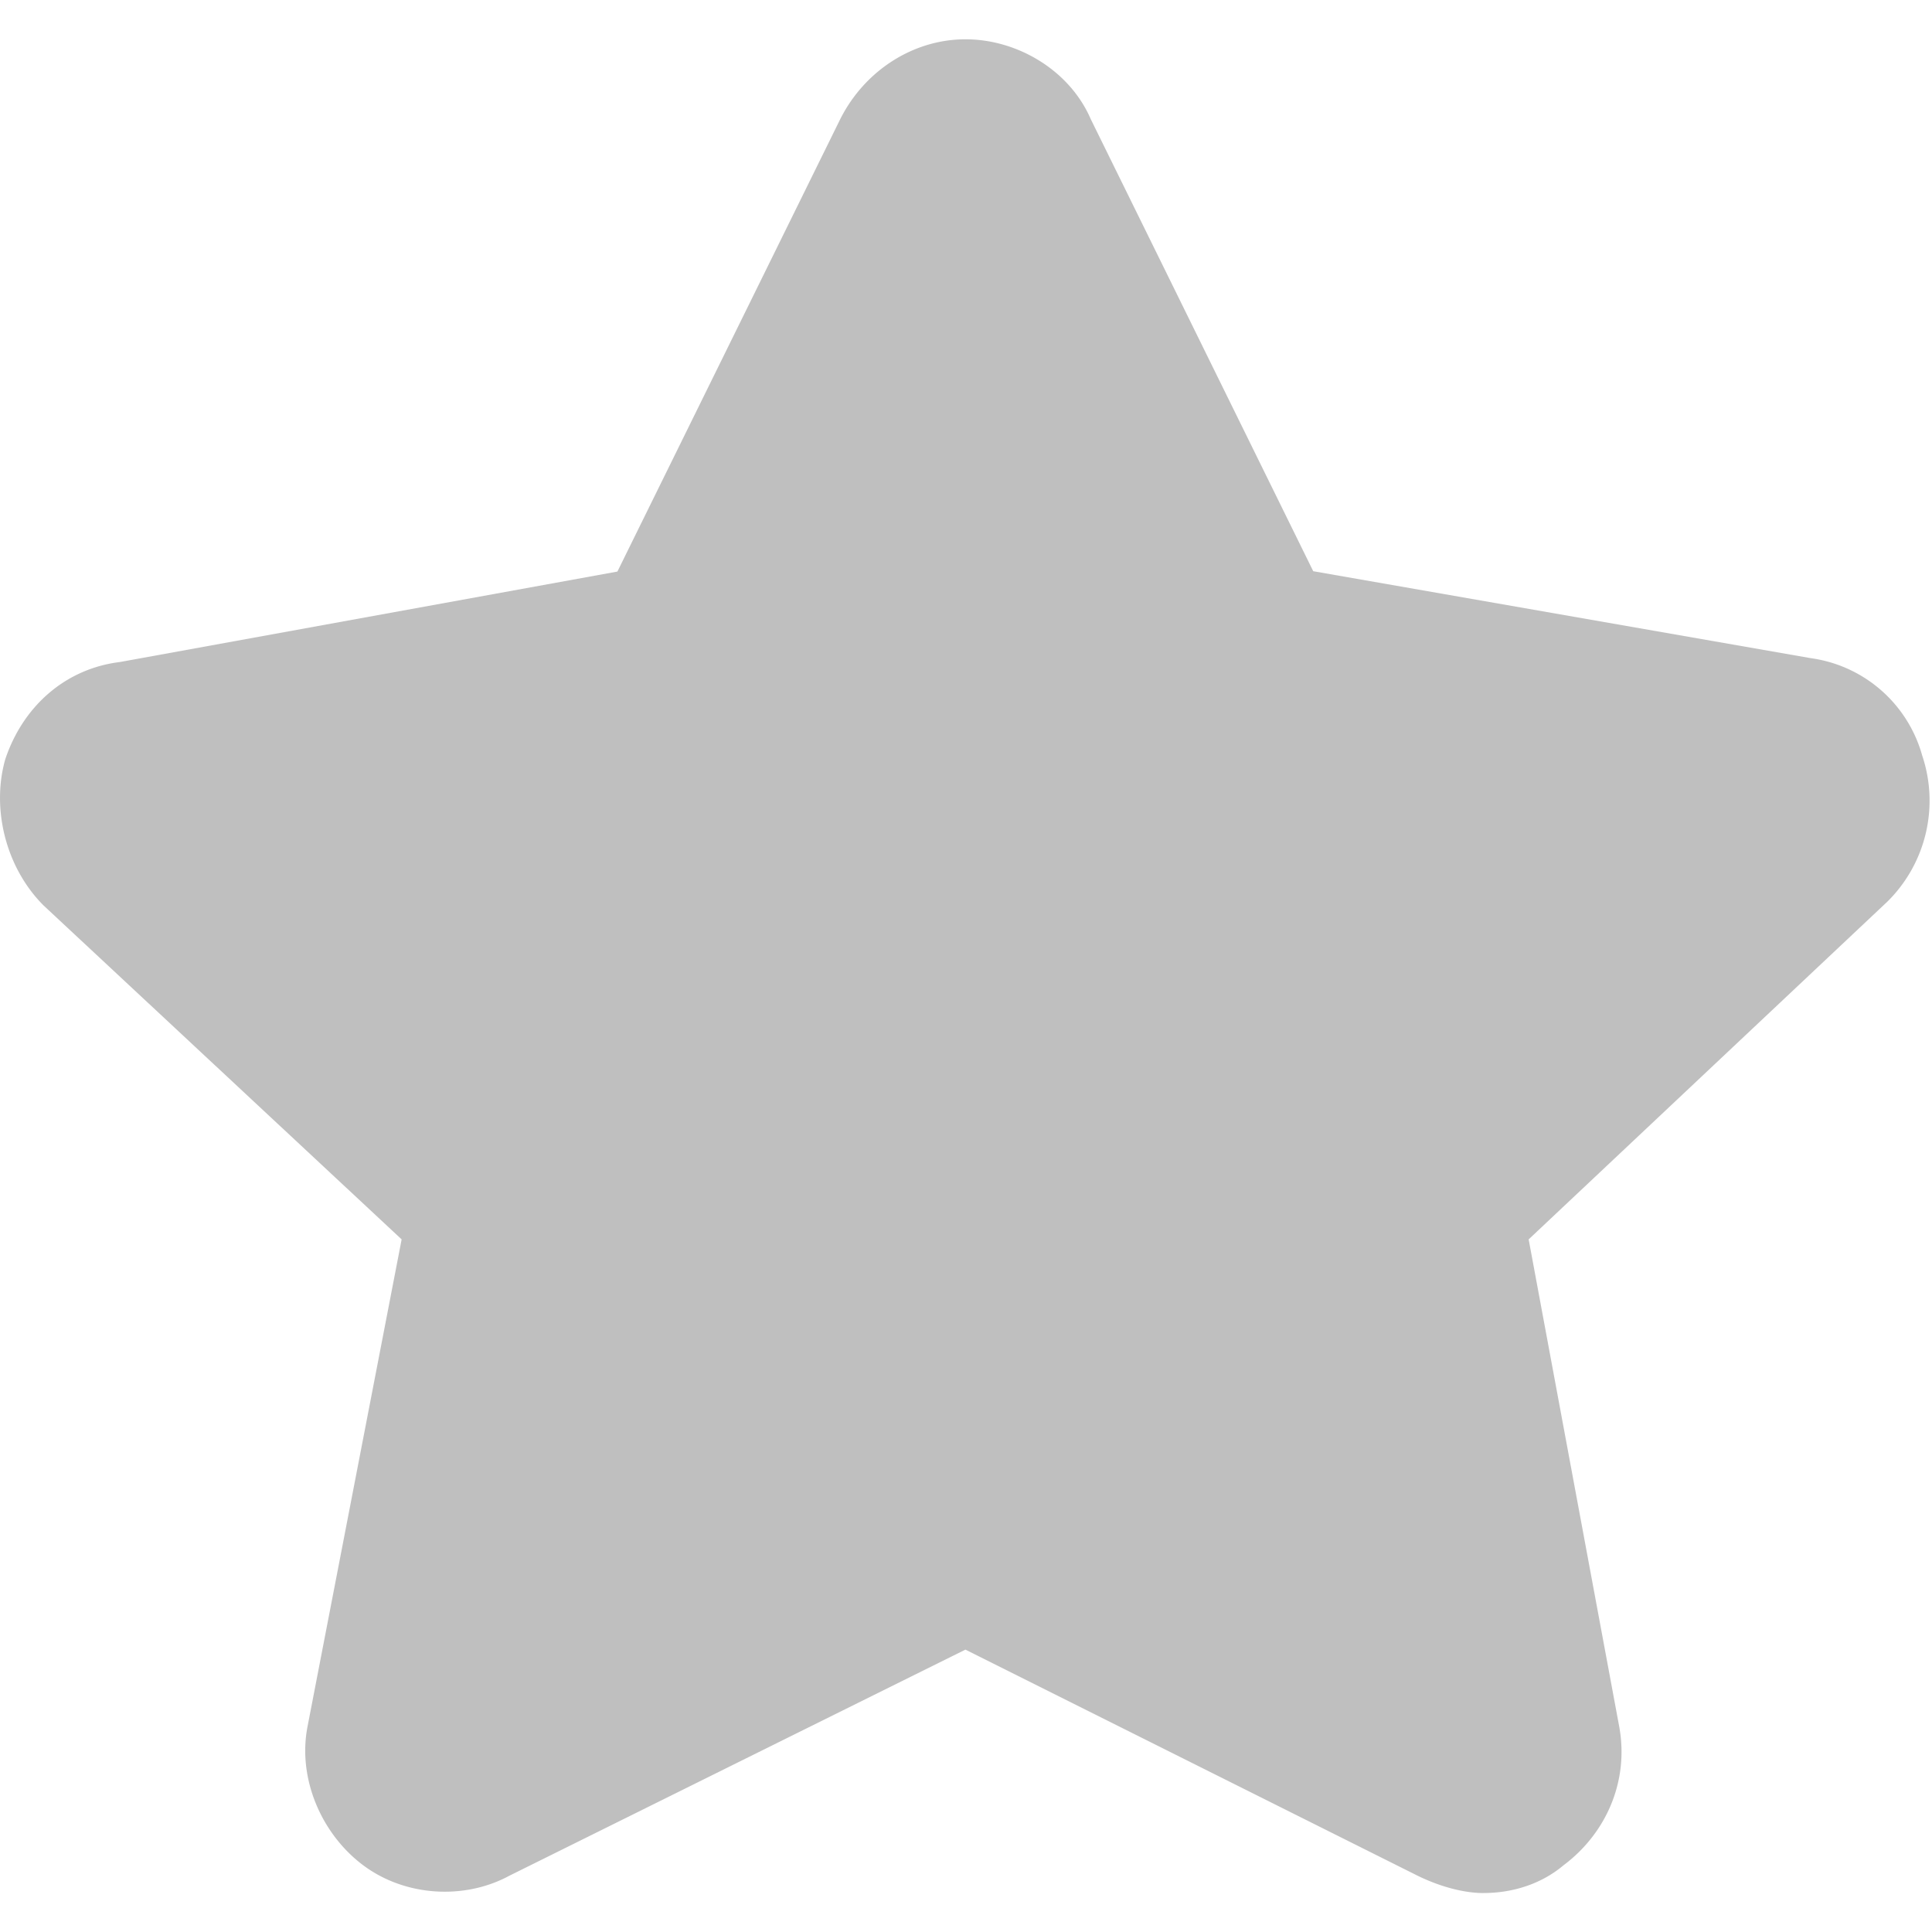
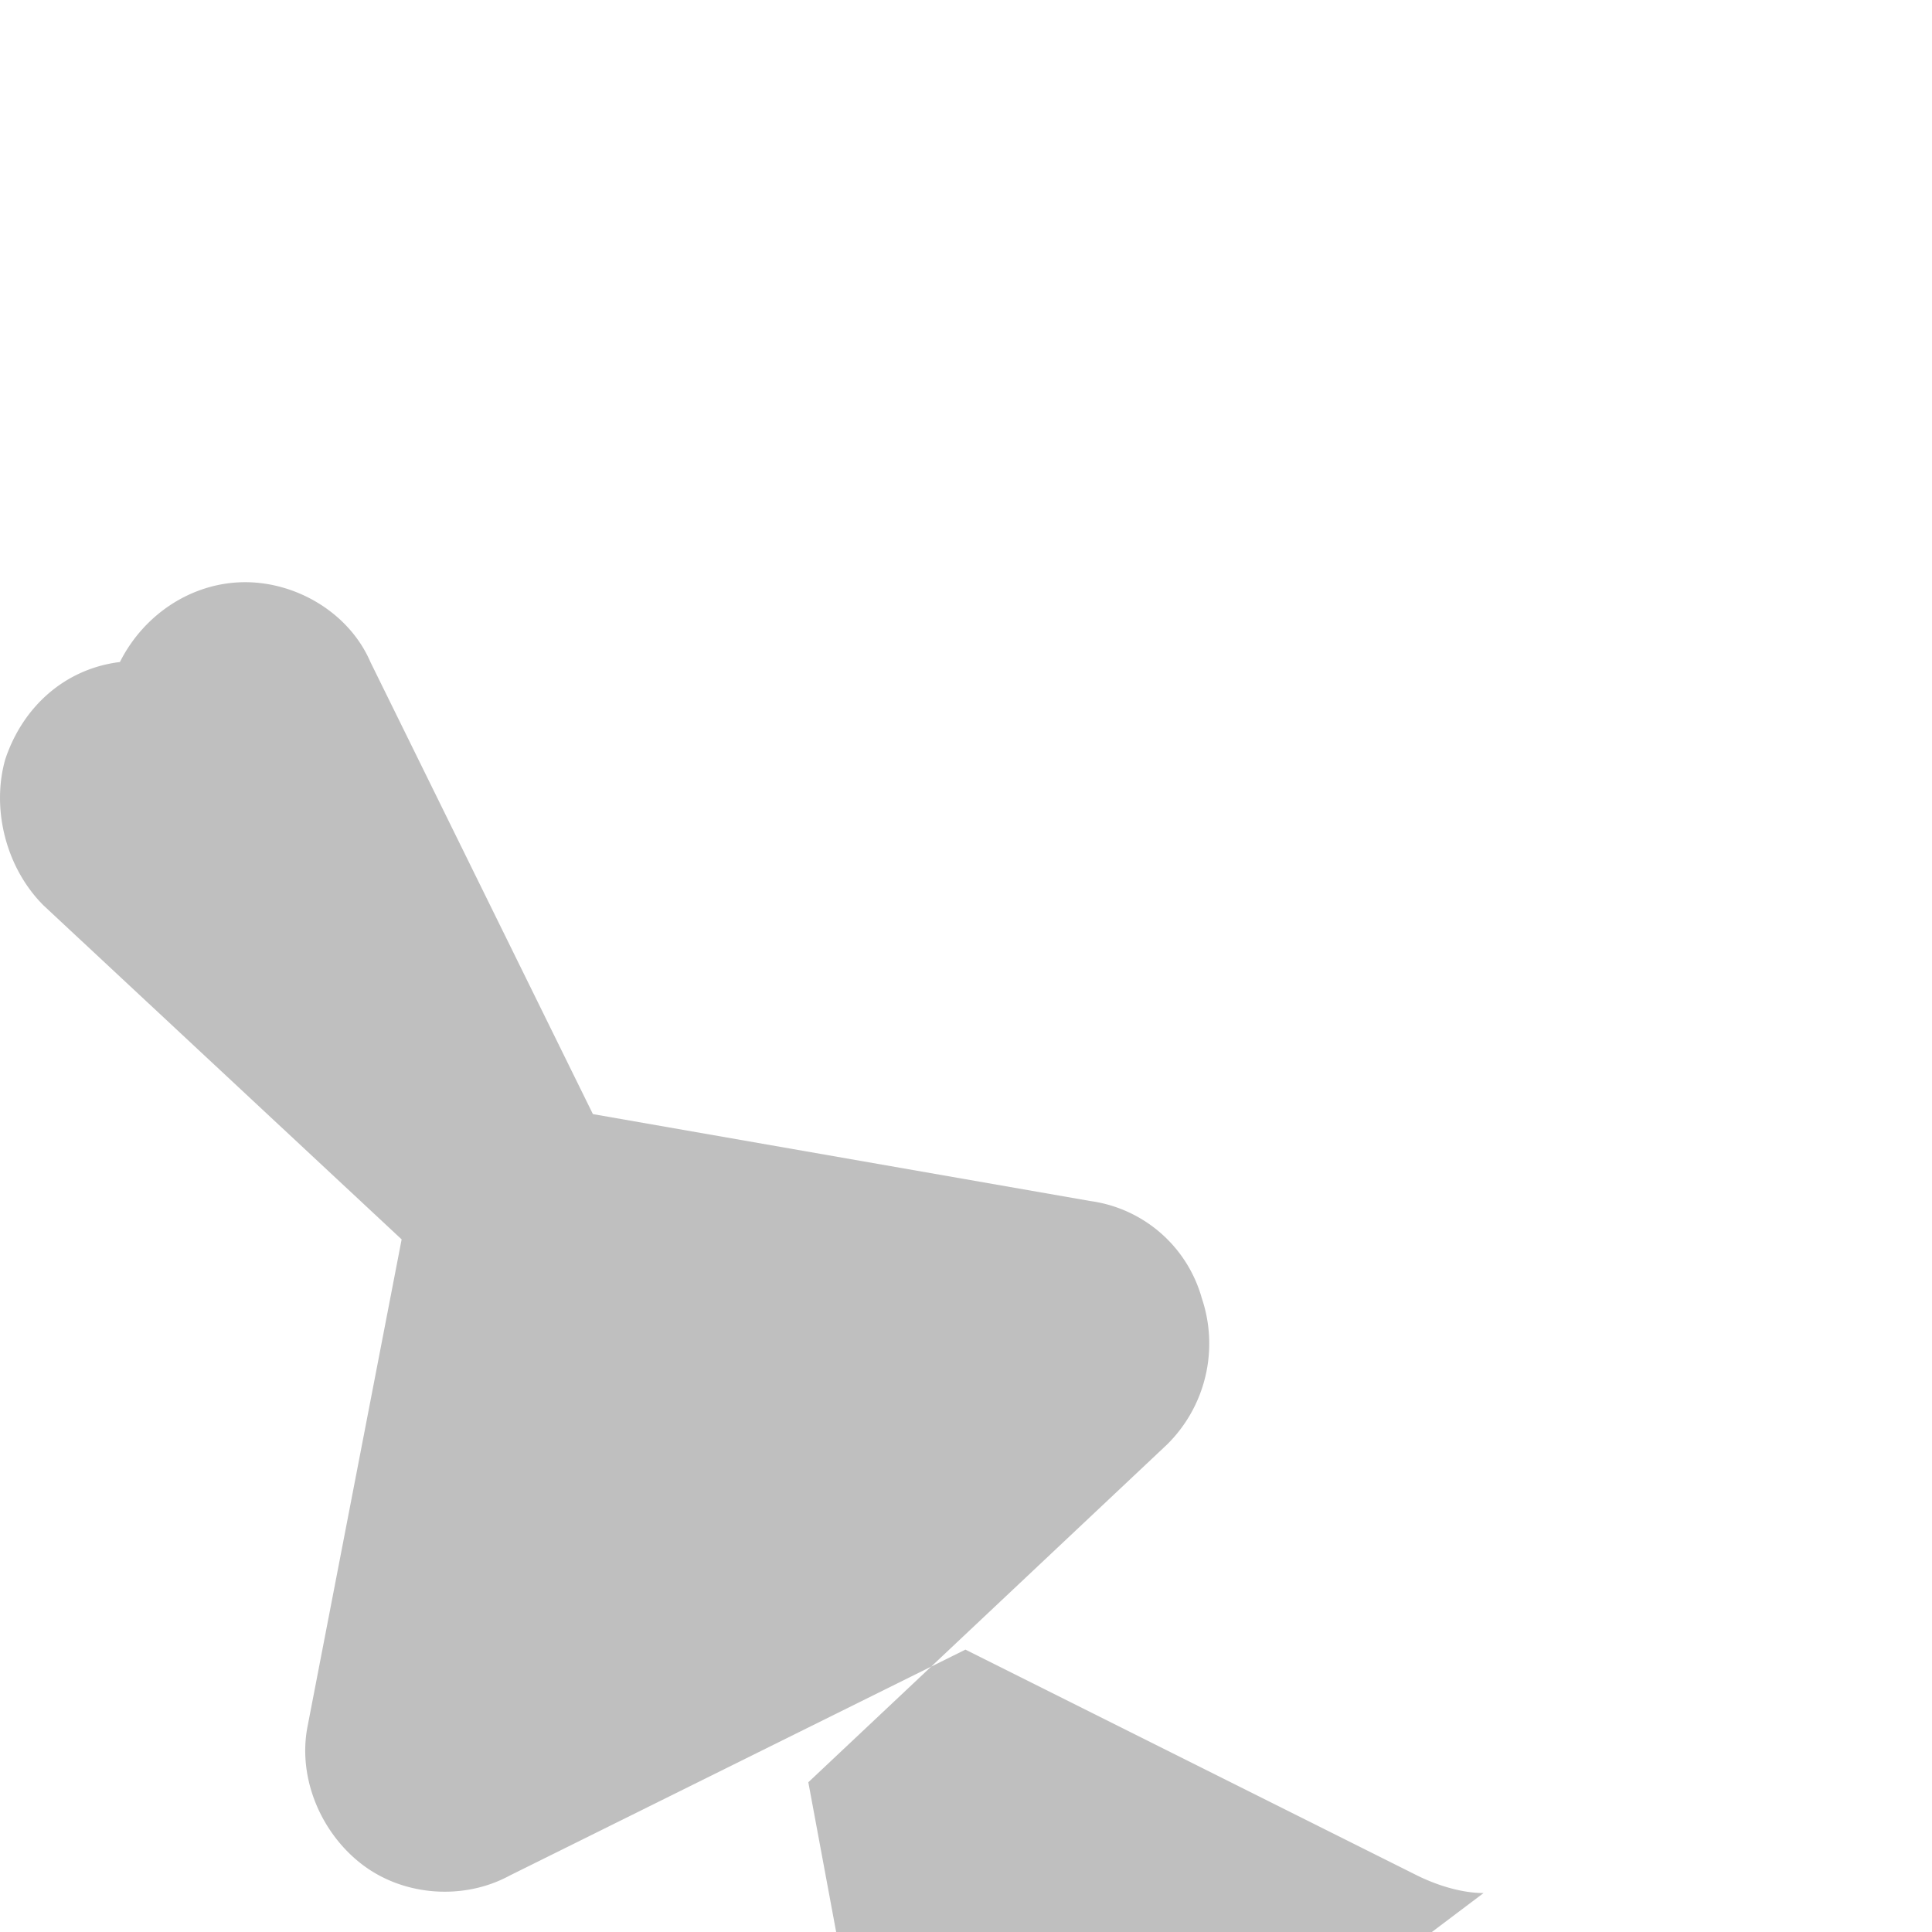
<svg xmlns="http://www.w3.org/2000/svg" t="1572339799902" class="icon" viewBox="0 0 1024 1024" version="1.1" p-id="1920" width="16" height="16">
  <defs>
    <style type="text/css" />
  </defs>
-   <path d="M786.316 1003.357c-11.101 0-23.901-3.77-35.002-9.216l-239.616-119.808-241.664 119.808c-23.878 12.963-55.296 11.078-77.475-5.469-22.179-16.547-34.979-46.08-29.533-73.728l49.85-258.048-189.789-176.989C2.793 459.636-4.561 428.218 2.793 402.432c9.216-27.648 31.418-47.942 60.765-51.549l263.68-47.942 118.109-239.802c12.963-25.763 38.726-42.31 66.374-42.31s55.296 16.547 66.397 42.31l117.923 239.616 263.68 46.08a71.401 71.401 0 0 1 59.066 51.549 75.217 75.217 0 0 1-18.432 77.498l-190.138 179.014 47.965 258.048c5.469 29.533-7.331 57.181-29.533 73.728-10.915 9.216-25.763 14.662-42.31 14.662z" fill="#bfbfbf" p-id="1921" />
+   <path d="M786.316 1003.357c-11.101 0-23.901-3.77-35.002-9.216l-239.616-119.808-241.664 119.808c-23.878 12.963-55.296 11.078-77.475-5.469-22.179-16.547-34.979-46.08-29.533-73.728l49.85-258.048-189.789-176.989C2.793 459.636-4.561 428.218 2.793 402.432c9.216-27.648 31.418-47.942 60.765-51.549c12.963-25.763 38.726-42.31 66.374-42.31s55.296 16.547 66.397 42.31l117.923 239.616 263.68 46.08a71.401 71.401 0 0 1 59.066 51.549 75.217 75.217 0 0 1-18.432 77.498l-190.138 179.014 47.965 258.048c5.469 29.533-7.331 57.181-29.533 73.728-10.915 9.216-25.763 14.662-42.31 14.662z" fill="#bfbfbf" p-id="1921" />
</svg>